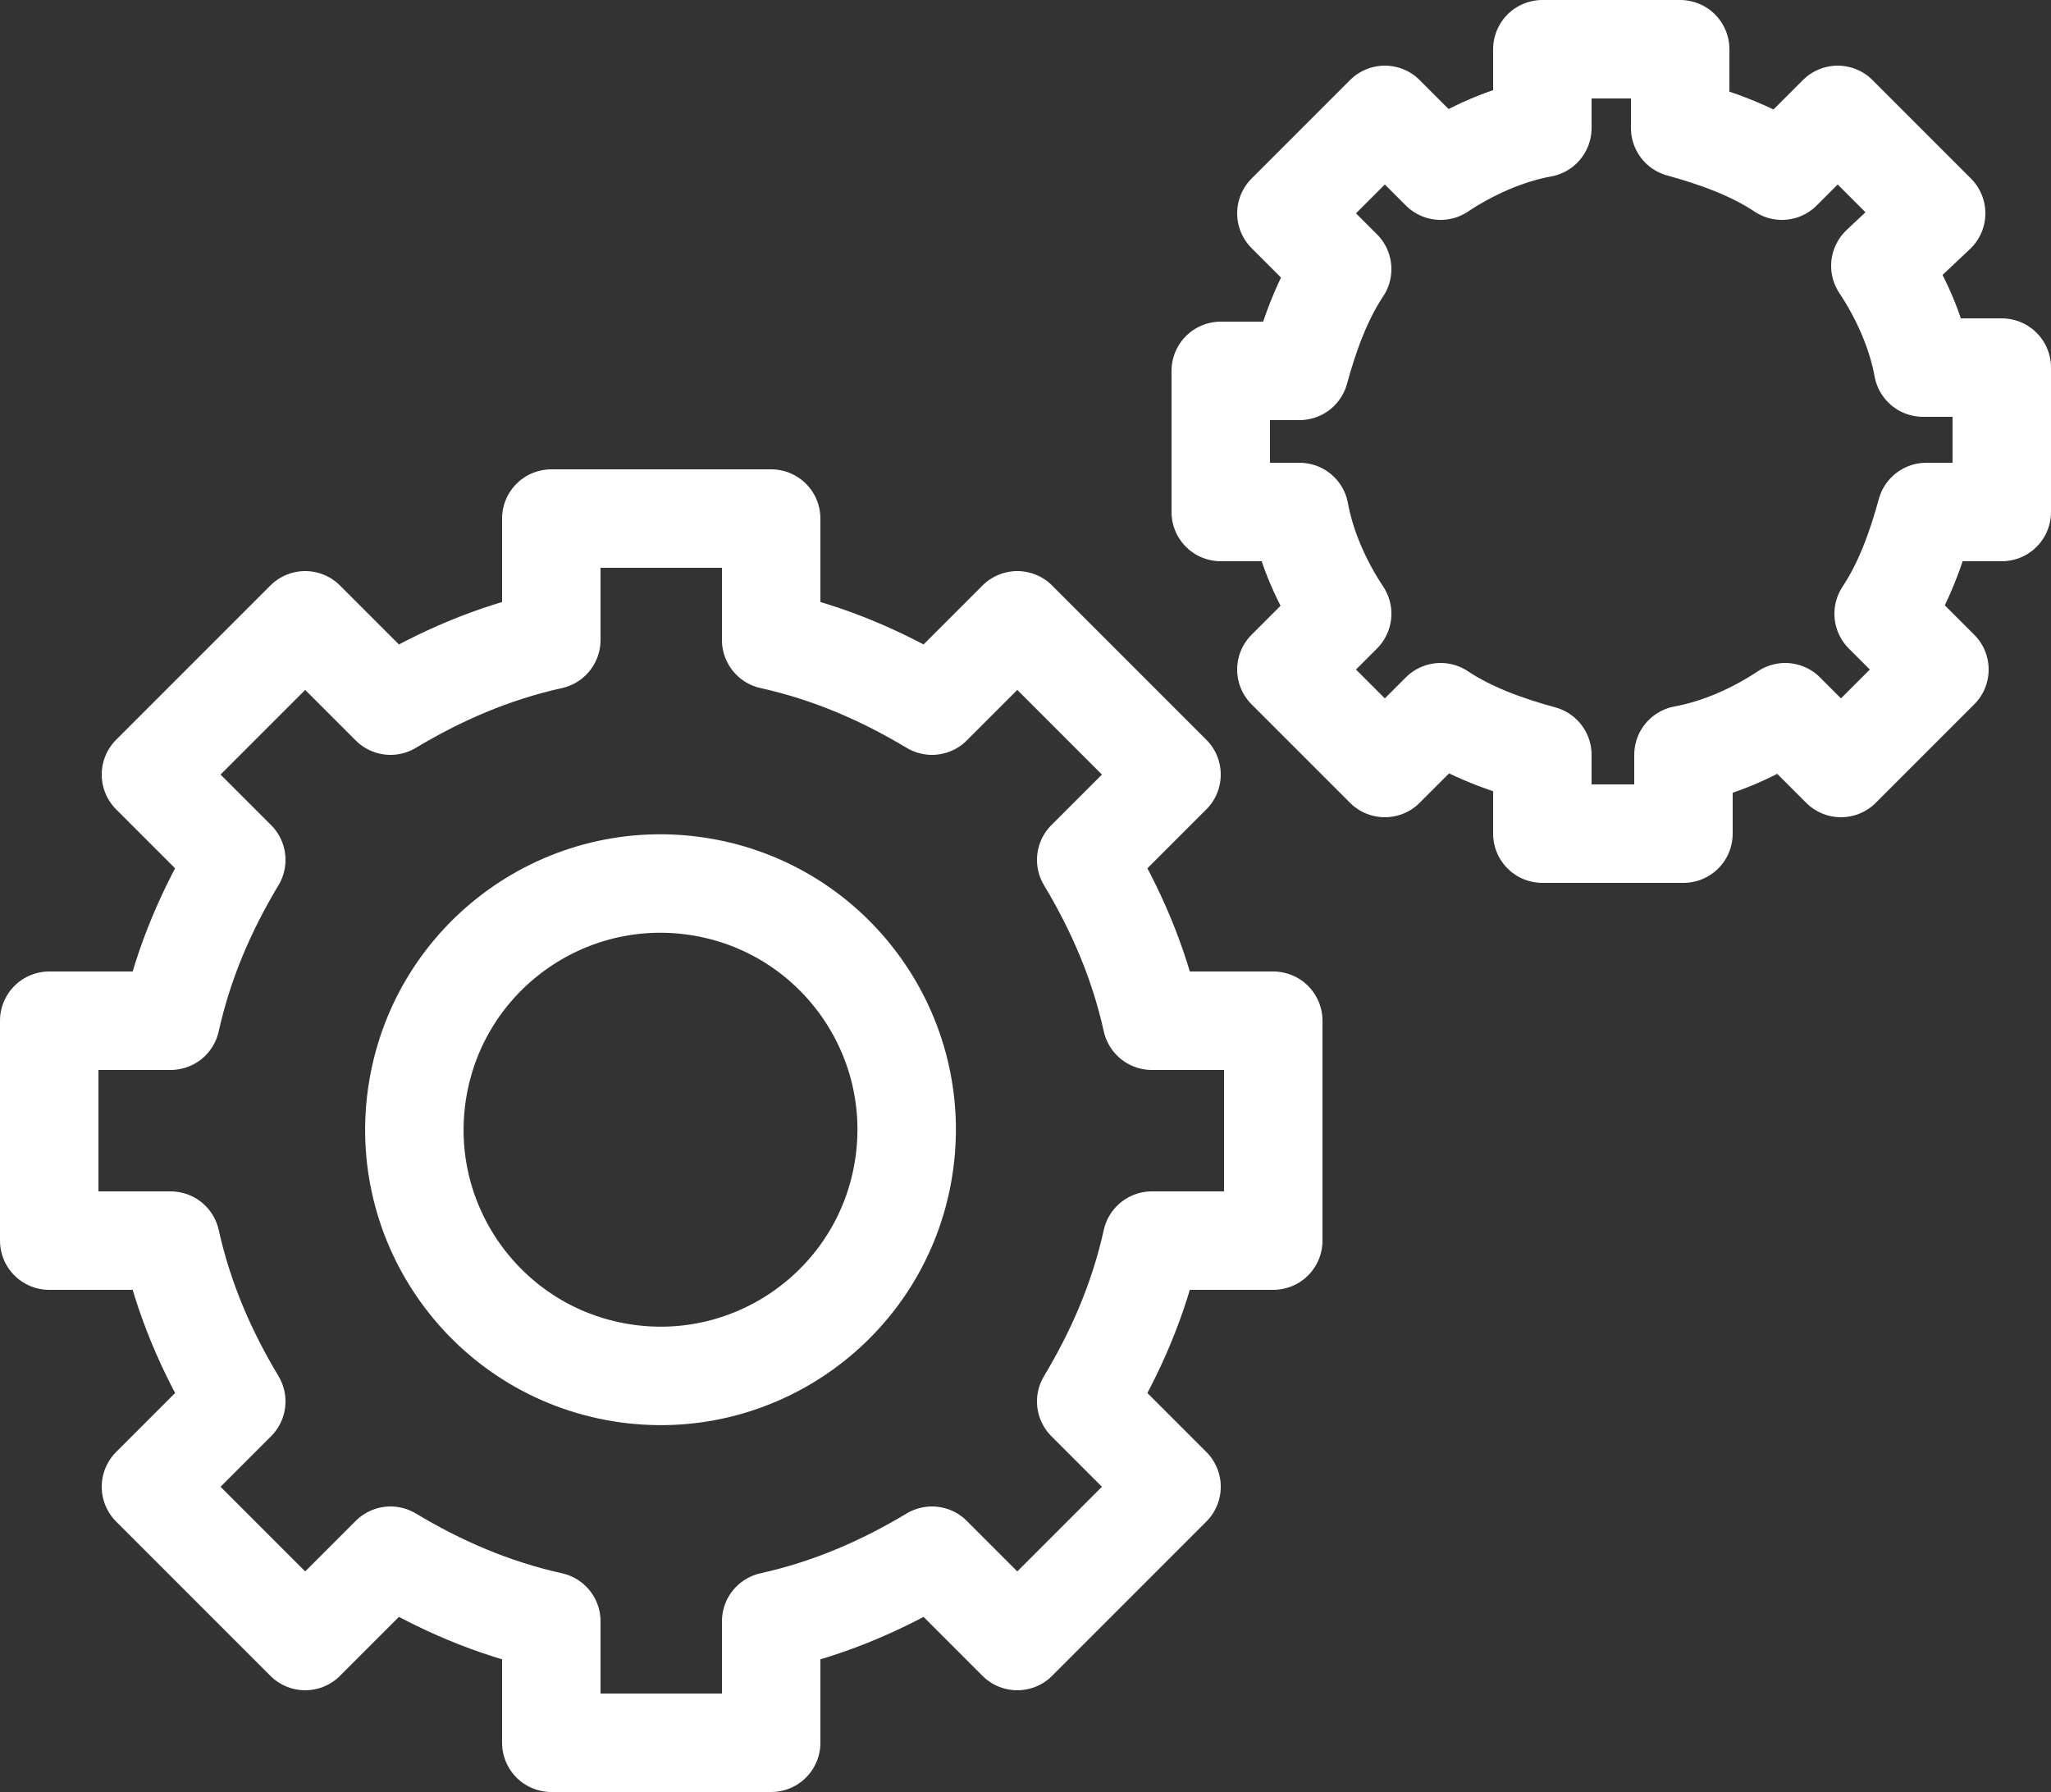
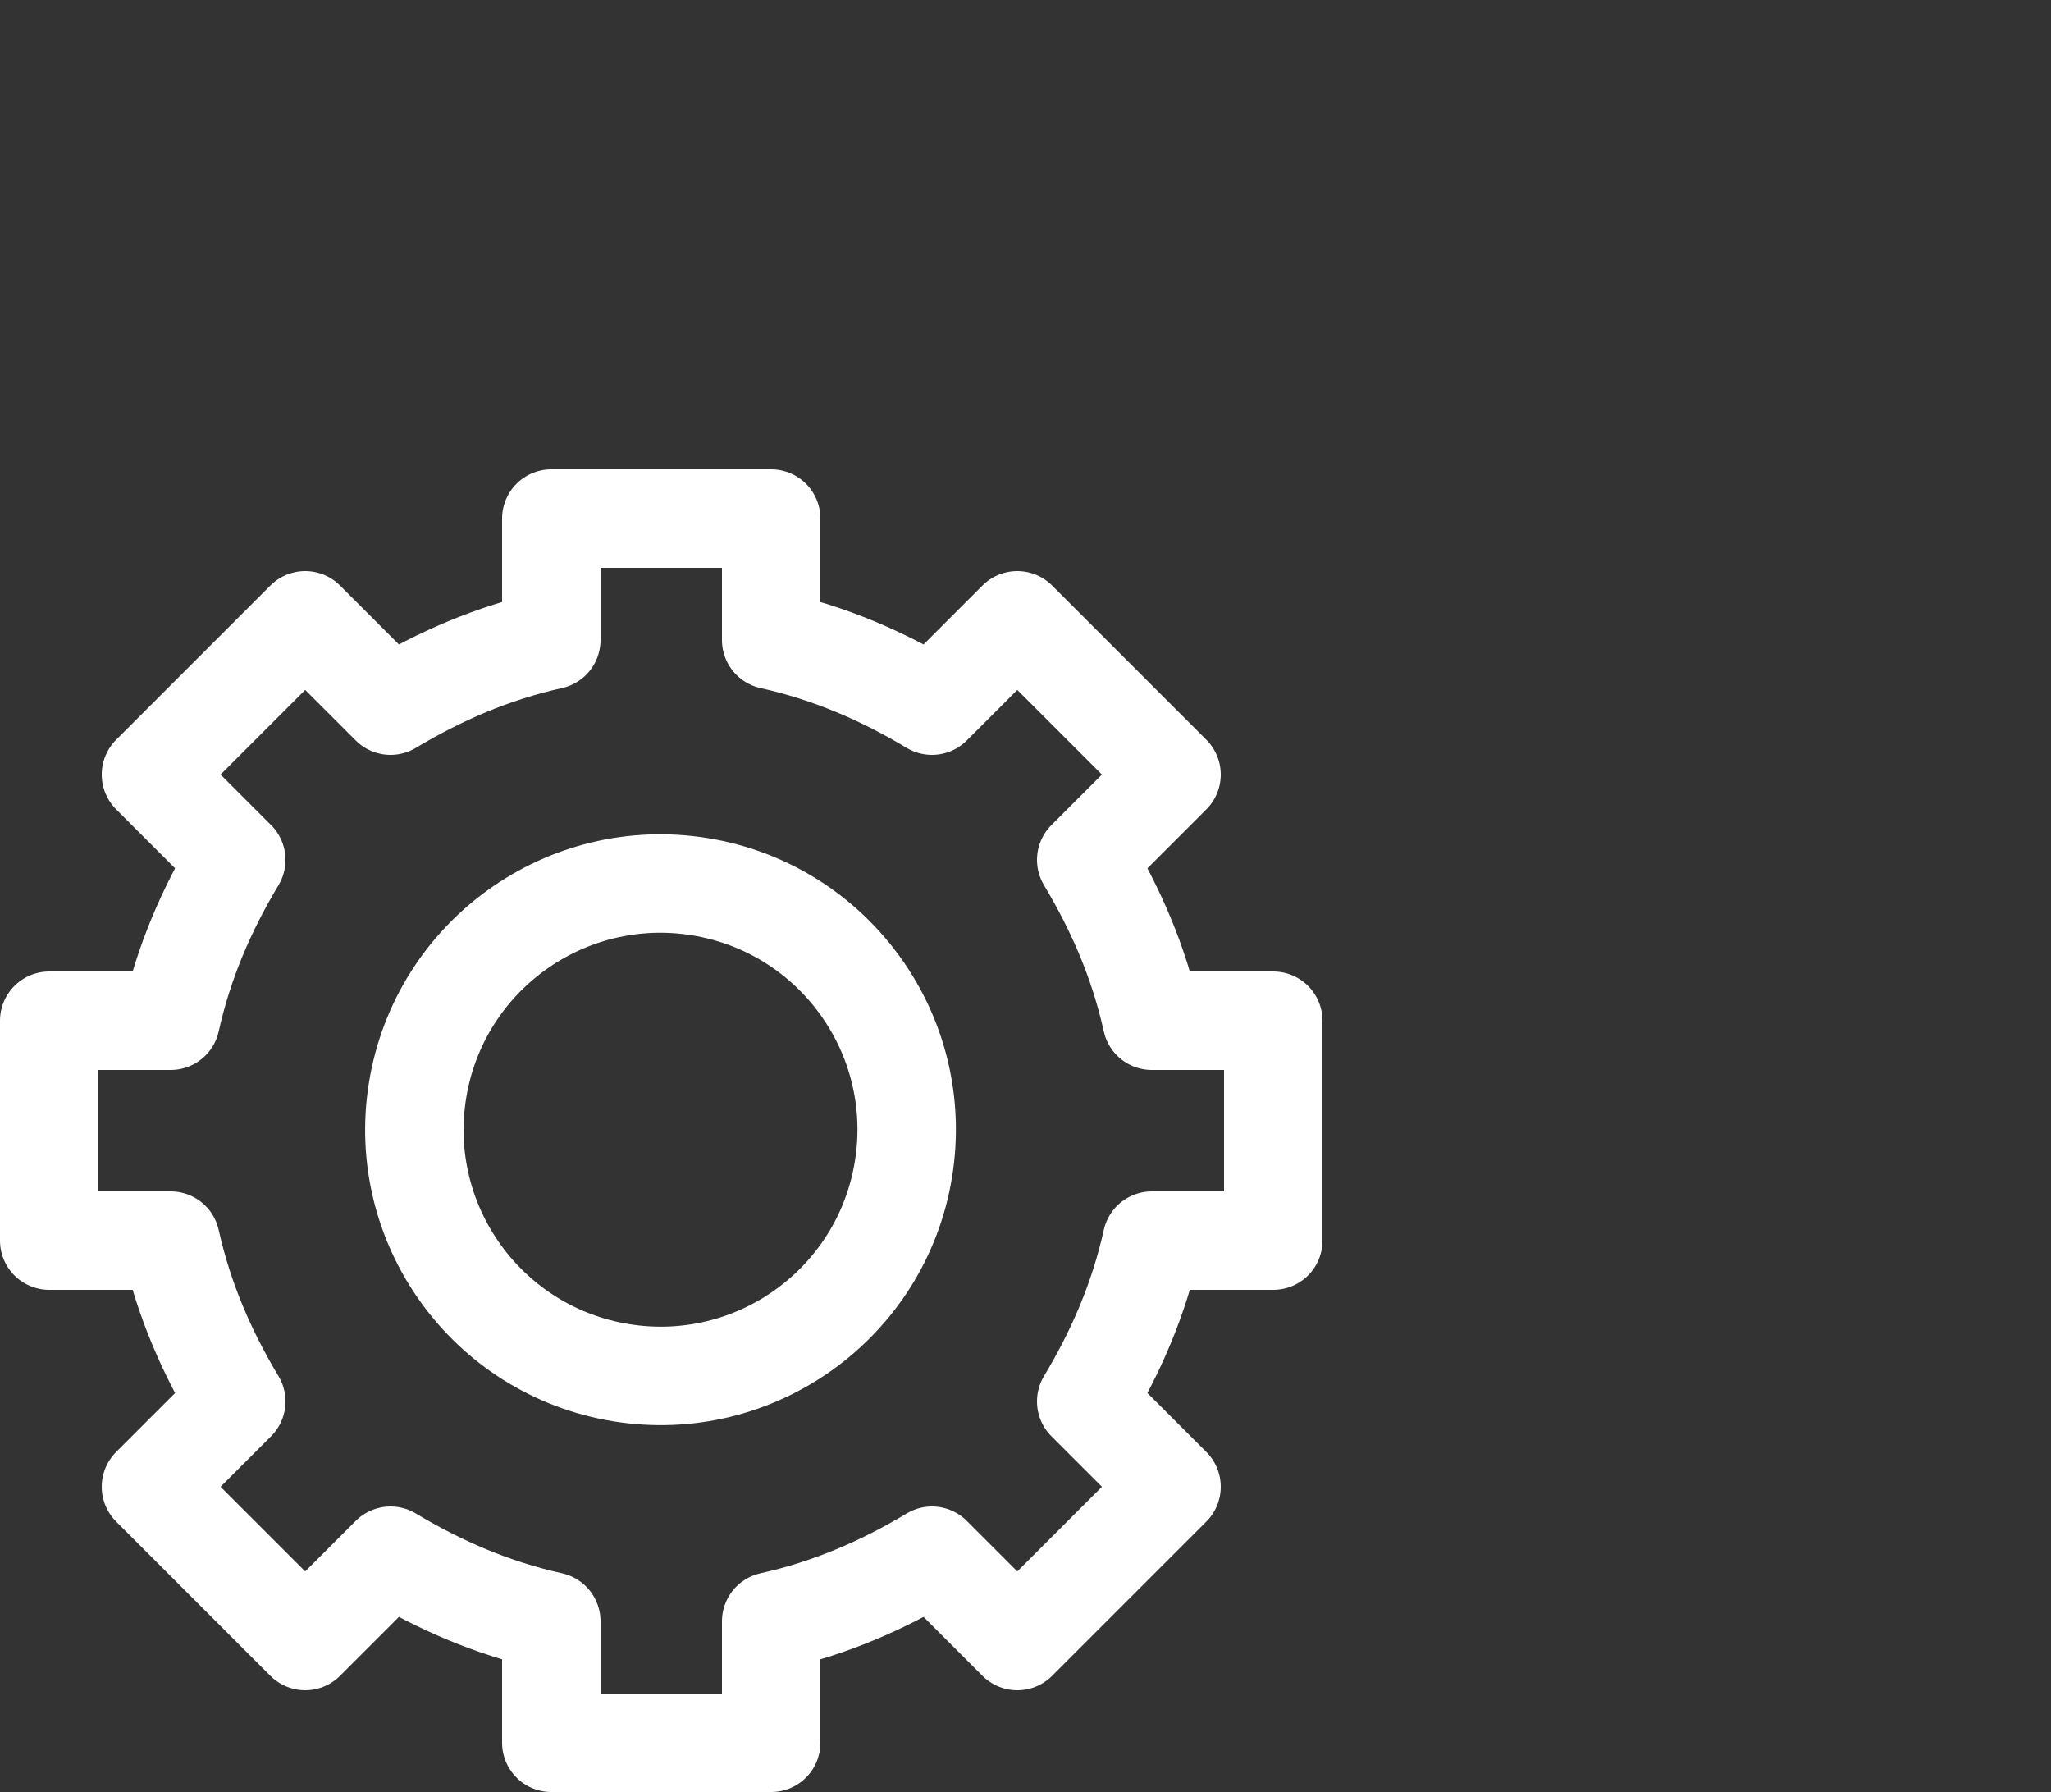
<svg xmlns="http://www.w3.org/2000/svg" version="1.1" id="레이어_1" x="0px" y="0px" viewBox="0 0 62.5 54.6" style="enable-background:new 0 0 62.5 54.6;" xml:space="preserve">
  <rect x="0" y="0" width="62.5" height="54.6" fill="#333333" stroke="none" />
  <style type="text/css">
	.st0{fill:none;stroke:#FFFFFF;stroke-width:3;stroke-linecap:round;stroke-linejoin:round;stroke-miterlimit:10;}
</style>
  <g>
    <path class="st0" d="M38.8,37.8v-6.7h-3.7c-0.4-1.8-1.1-3.4-2-4.9l2.6-2.6L31,18.9l-2.6,2.6c-1.5-0.9-3.1-1.6-4.9-2v-3.7h-6.7v3.7   c-1.8,0.4-3.4,1.1-4.9,2l-2.6-2.6l-4.7,4.7l2.6,2.6c-0.9,1.5-1.6,3.1-2,4.9H1.5v6.7h3.7c0.4,1.8,1.1,3.4,2,4.9l-2.6,2.6L9.3,50   l2.6-2.6c1.5,0.9,3.1,1.6,4.9,2v3.7h6.7v-3.7c1.8-0.4,3.4-1.1,4.9-2L31,50l4.7-4.7l-2.6-2.6c0.9-1.5,1.6-3.1,2-4.9H38.8z" />
    <ellipse transform="matrix(0.161 -0.987 0.987 0.161 -17.077 48.82)" class="st0" cx="20.2" cy="34.4" rx="7.5" ry="7.5" />
-     <path class="st0" d="M61,15.5v-4.3h-2.4c-0.2-1.1-0.7-2.2-1.3-3.1L59,6.5l-3-3l-1.7,1.7c-0.9-0.6-2-1-3.1-1.3V1.5H47v2.4   c-1.1,0.2-2.2,0.7-3.1,1.3l-1.7-1.7l-3,3l1.7,1.7c-0.6,0.9-1,2-1.3,3.1h-2.4v4.3h2.4c0.2,1.1,0.7,2.2,1.3,3.1l-1.7,1.7l3,3l1.7-1.7   c0.9,0.6,2,1,3.1,1.3v2.4h4.3v-2.4c1.1-0.2,2.2-0.7,3.1-1.3l1.7,1.7l3-3l-1.7-1.7c0.6-0.9,1-2,1.3-3.1H61z" />
  </g>
</svg>